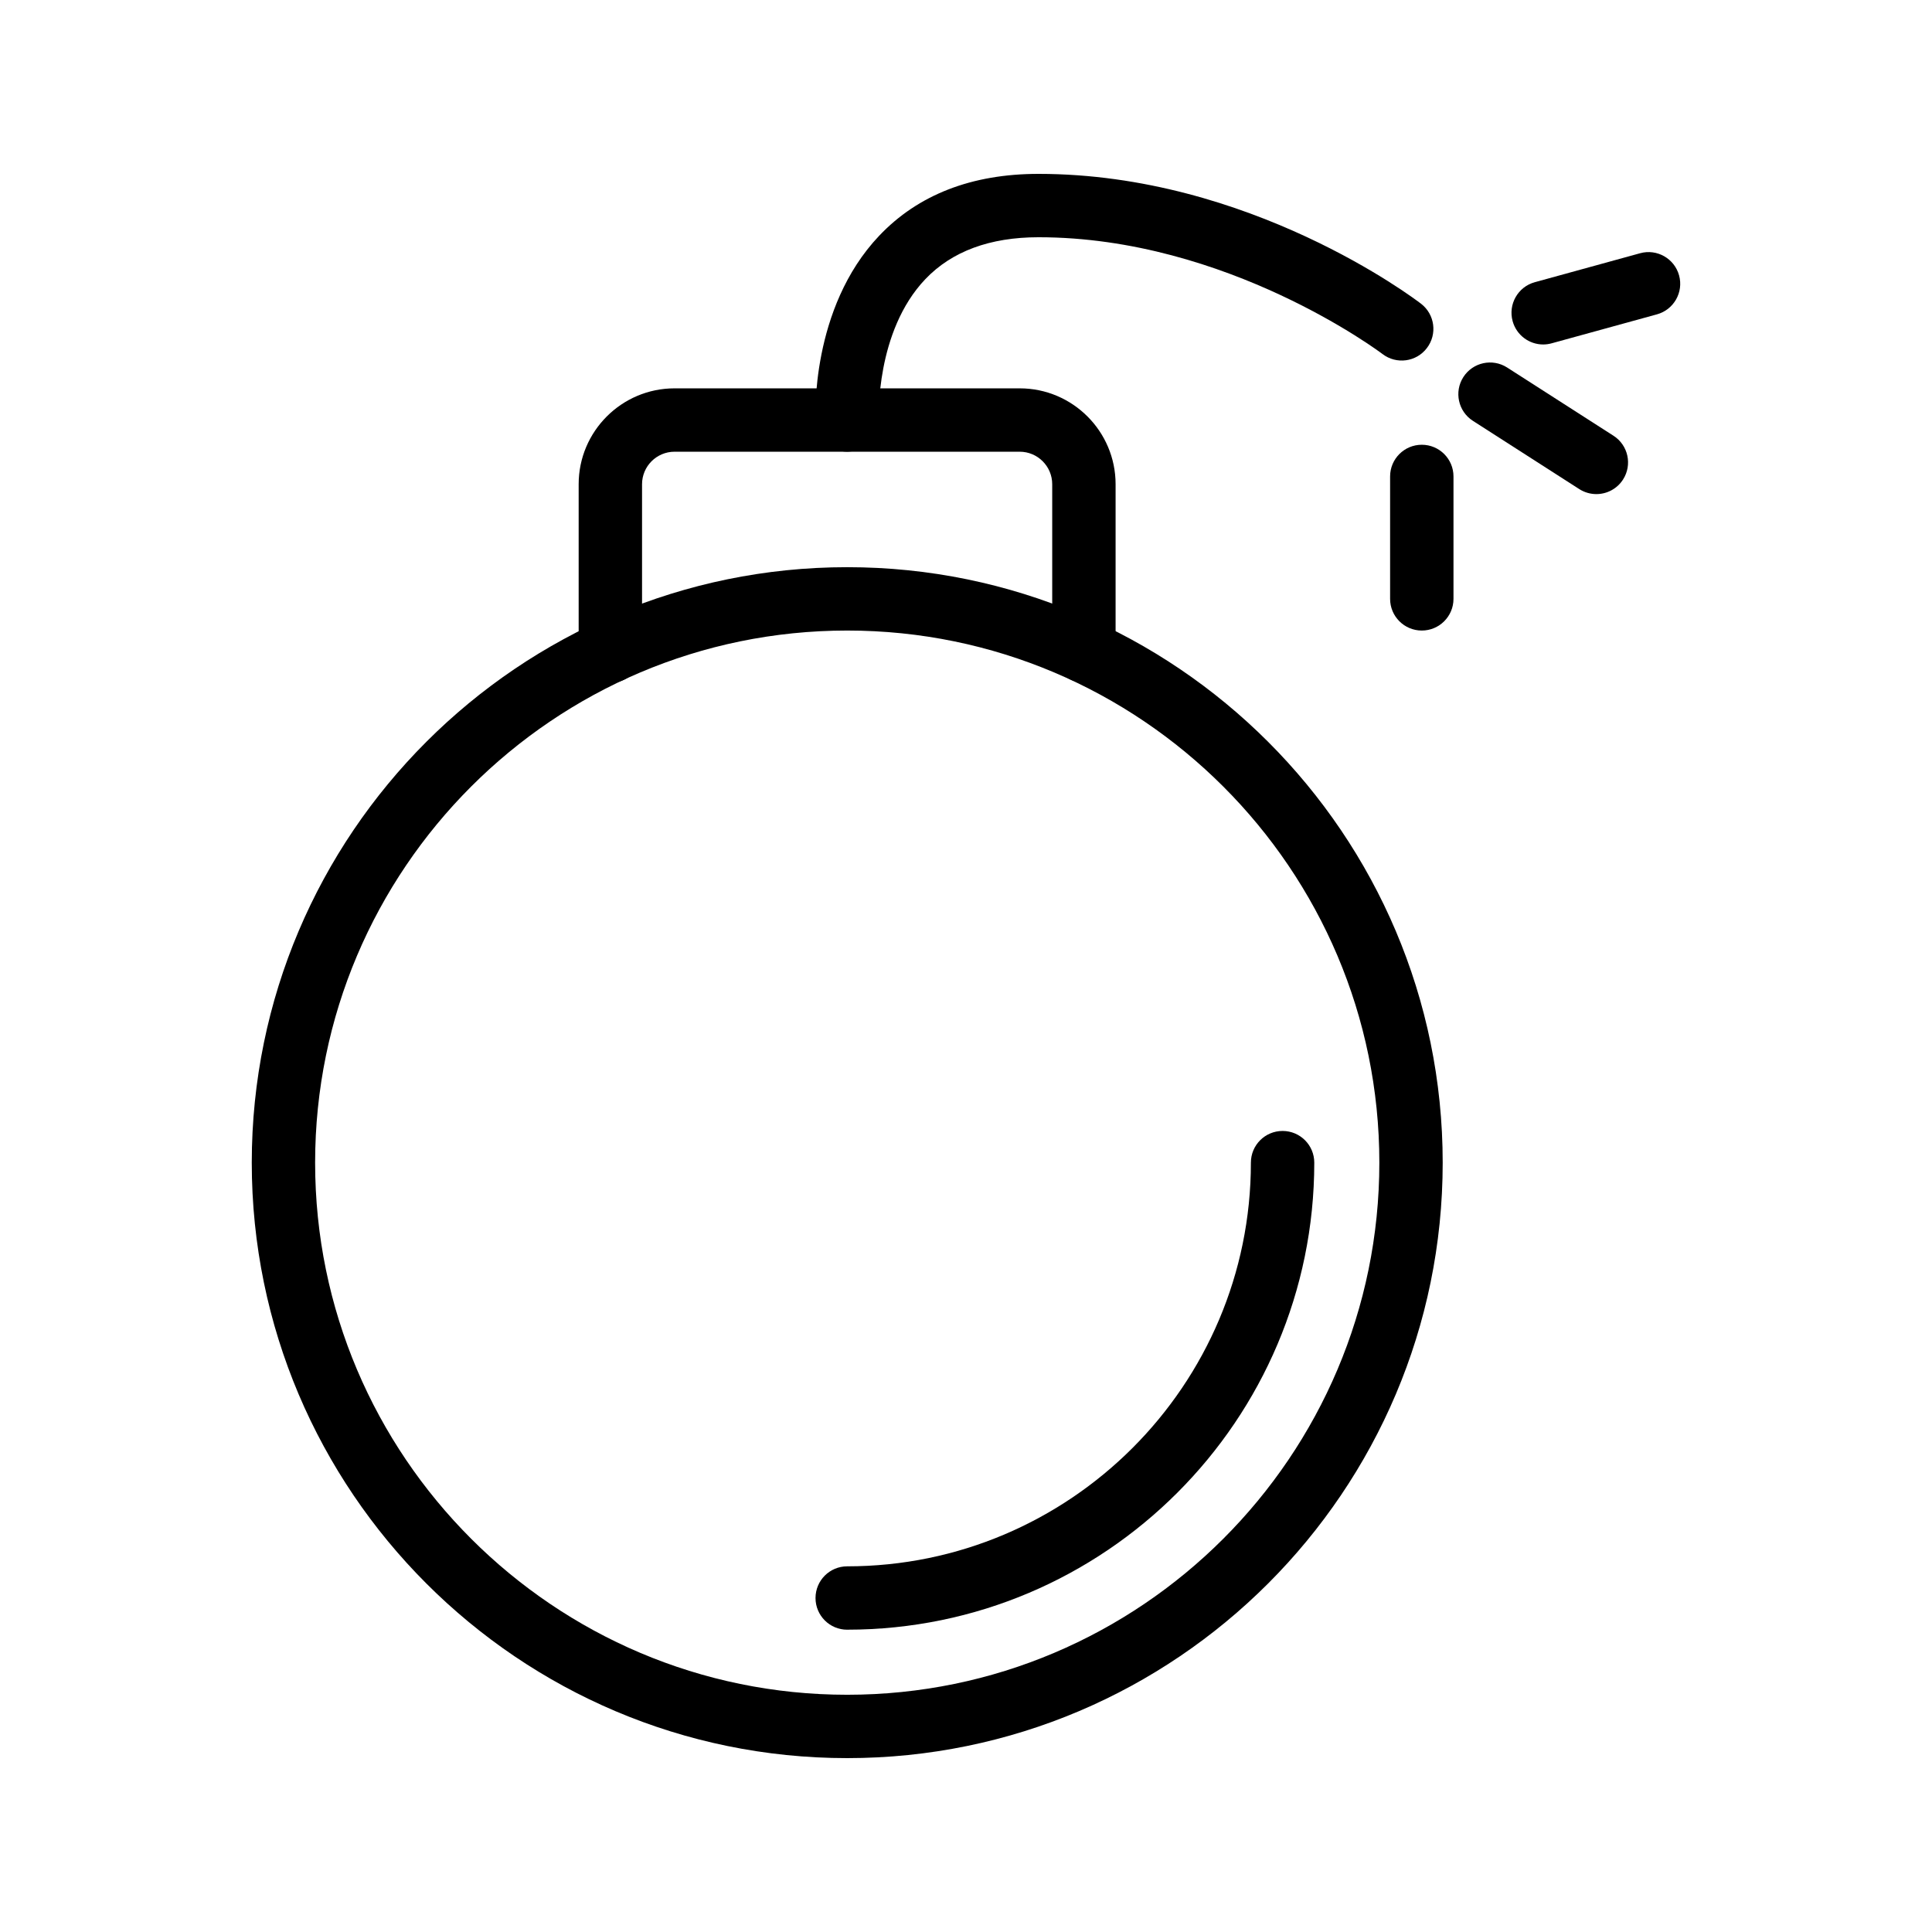
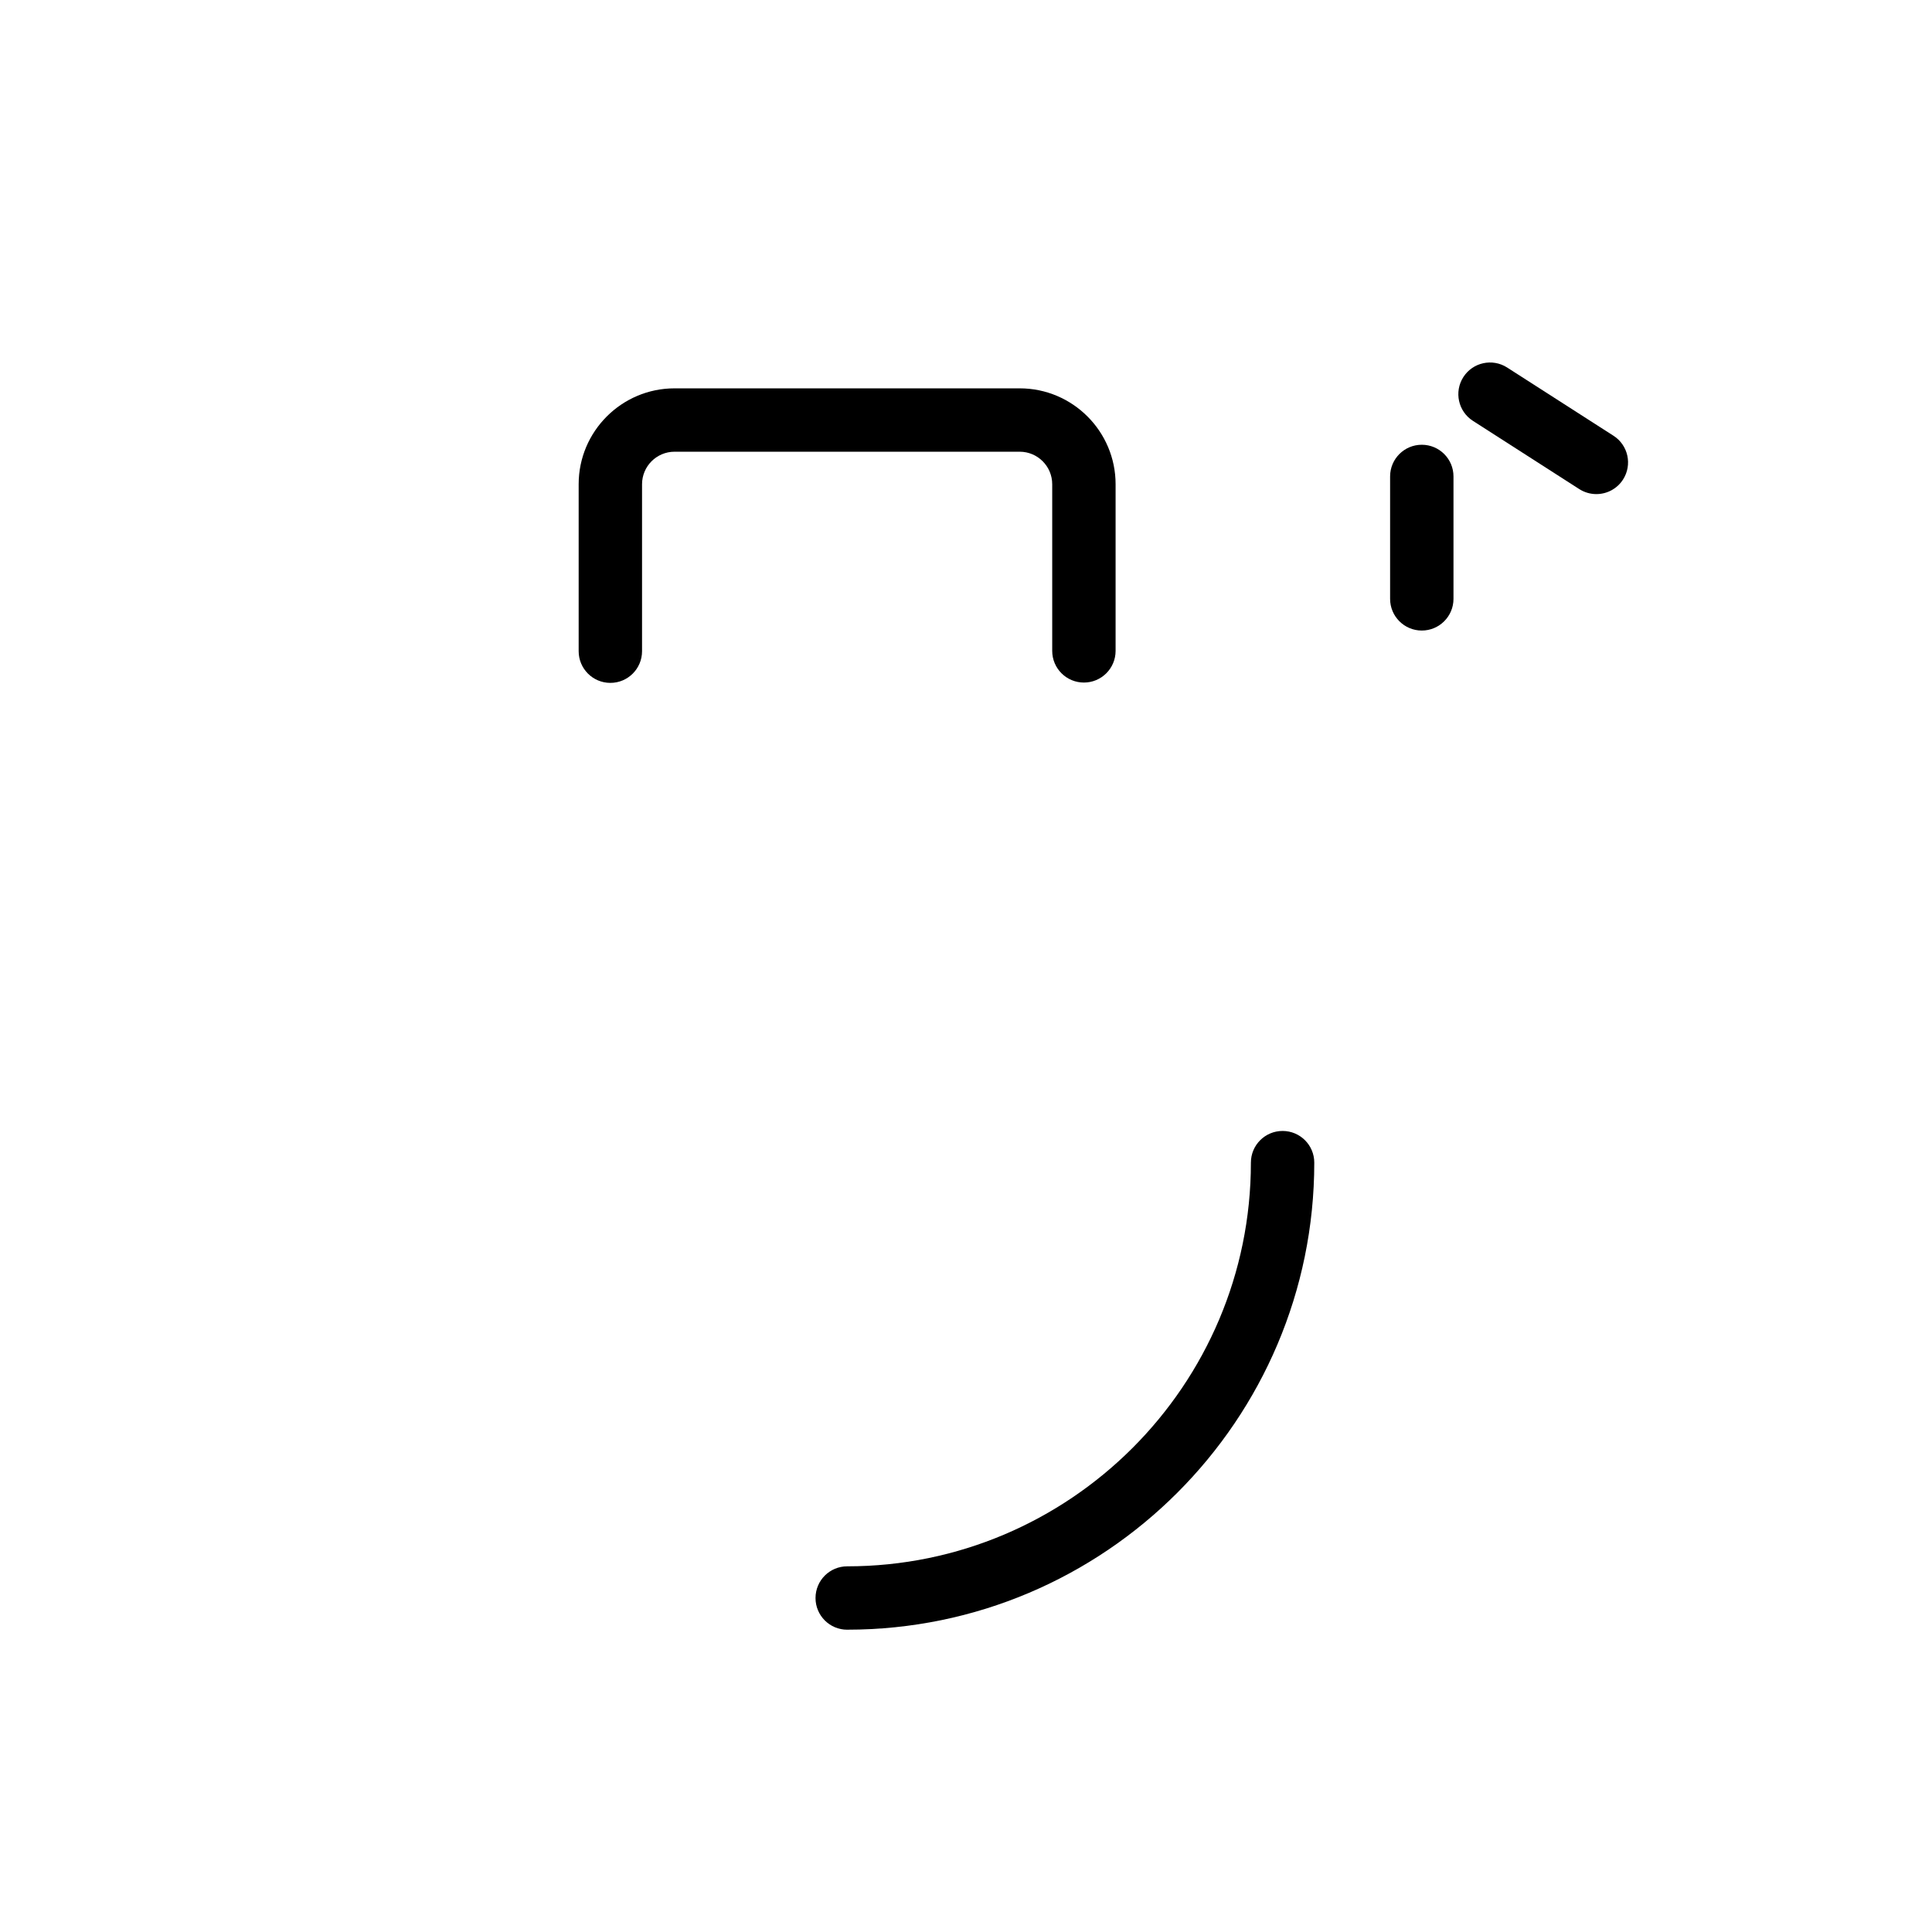
<svg xmlns="http://www.w3.org/2000/svg" fill="#000000" width="800px" height="800px" version="1.1" viewBox="144 144 512 512">
  <g>
-     <path d="m368.52 609.92c-87.012 0-157.8-70.789-157.8-157.8 0-87.016 70.789-157.81 157.8-157.81 87.02 0 157.81 70.793 157.81 157.81 0 87.012-70.789 157.8-157.81 157.8zm0-298.82c-77.754 0-141.01 63.258-141.01 141.02 0 77.754 63.254 141.01 141.01 141.01 77.754 0 141.02-63.254 141.02-141.01 0-77.758-63.266-141.02-141.02-141.02z" />
    <path d="m368.52 575.89c-4.641 0-8.398-3.754-8.398-8.398 0-4.641 3.754-8.398 8.398-8.398 58.992 0 106.98-47.988 106.98-106.98 0-4.641 3.754-8.398 8.398-8.398 4.641 0 8.398 3.754 8.398 8.398-0.004 68.25-55.527 123.77-123.77 123.77z" />
    <path d="m305.75 324.97c-4.641 0-8.398-3.758-8.398-8.398v-44.246c0-14.016 11.398-25.41 25.41-25.41h91.473c14.016 0 25.41 11.398 25.41 25.41v44.16c0 4.637-3.754 8.398-8.398 8.398-4.641 0-8.398-3.758-8.398-8.398v-44.16c0-4.75-3.863-8.617-8.617-8.617h-91.465c-4.758 0-8.617 3.867-8.617 8.617v44.246c0 4.637-3.754 8.398-8.398 8.398z" />
-     <path d="m368.51 263.7c-4.438 0-8.145-3.461-8.379-7.941-0.059-1.219-1.371-30.062 16.859-49.281 10.32-10.879 24.523-16.398 42.227-16.398 55.914 0 99.539 33.004 101.37 34.41 3.672 2.82 4.363 8.086 1.543 11.762-2.805 3.688-8.078 4.387-11.766 1.562-0.402-0.309-41.074-30.941-91.145-30.941-12.875 0-22.961 3.731-29.98 11.09-13.258 13.902-12.348 36.703-12.332 36.93 0.215 4.625-3.344 8.566-7.969 8.793-0.141 0.012-0.289 0.016-0.426 0.016z" />
    <path d="m567.05 274.94c-1.551 0-3.125-0.43-4.527-1.328l-28.184-18.082c-3.902-2.504-5.035-7.699-2.535-11.602 2.5-3.902 7.691-5.035 11.602-2.535l28.184 18.082c3.902 2.504 5.035 7.699 2.535 11.602-1.605 2.5-4.312 3.863-7.074 3.863z" />
    <path d="m520.79 311.1c-4.641 0-8.398-3.758-8.398-8.398v-32.438c0-4.637 3.754-8.398 8.398-8.398 4.641 0 8.398 3.758 8.398 8.398v32.438c0 4.641-3.758 8.398-8.398 8.398z" />
-     <path d="m552.95 235.29c-3.684 0-7.059-2.449-8.086-6.176-1.23-4.469 1.395-9.094 5.863-10.324l27.922-7.68c4.453-1.23 9.094 1.395 10.324 5.871 1.23 4.469-1.395 9.094-5.863 10.324l-27.922 7.68c-0.746 0.207-1.5 0.305-2.238 0.305z" />
  </g>
</svg>